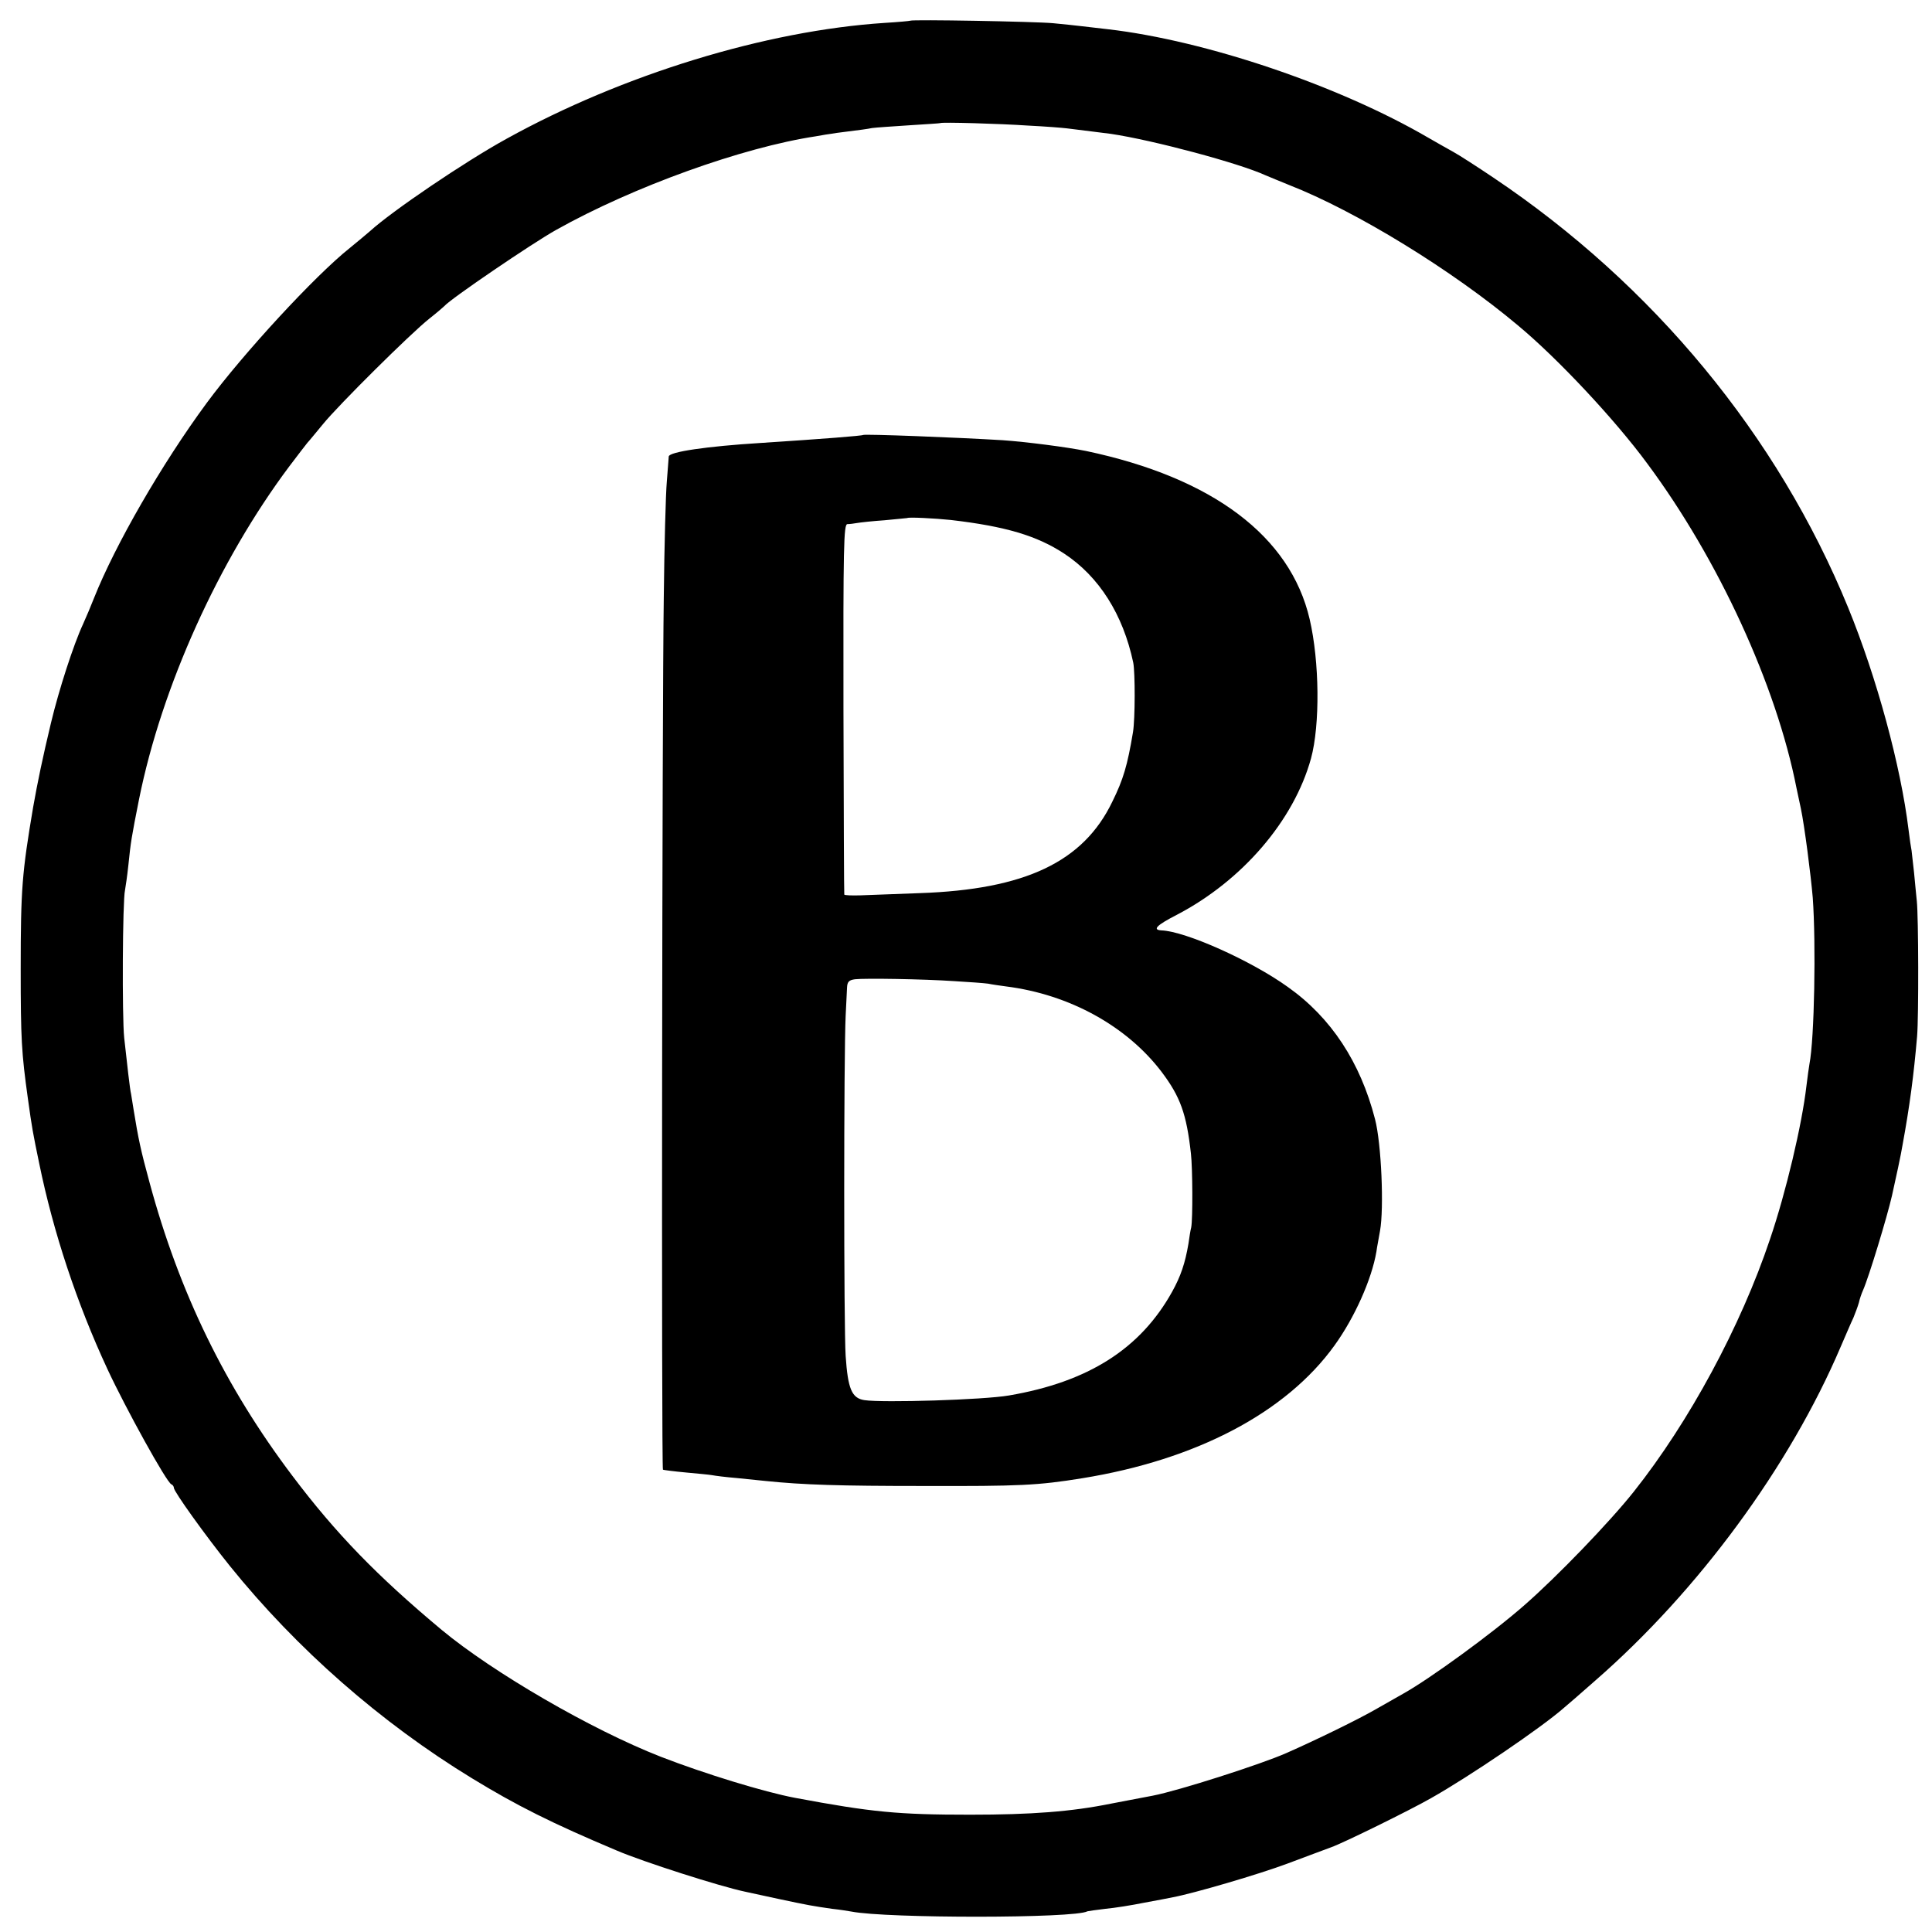
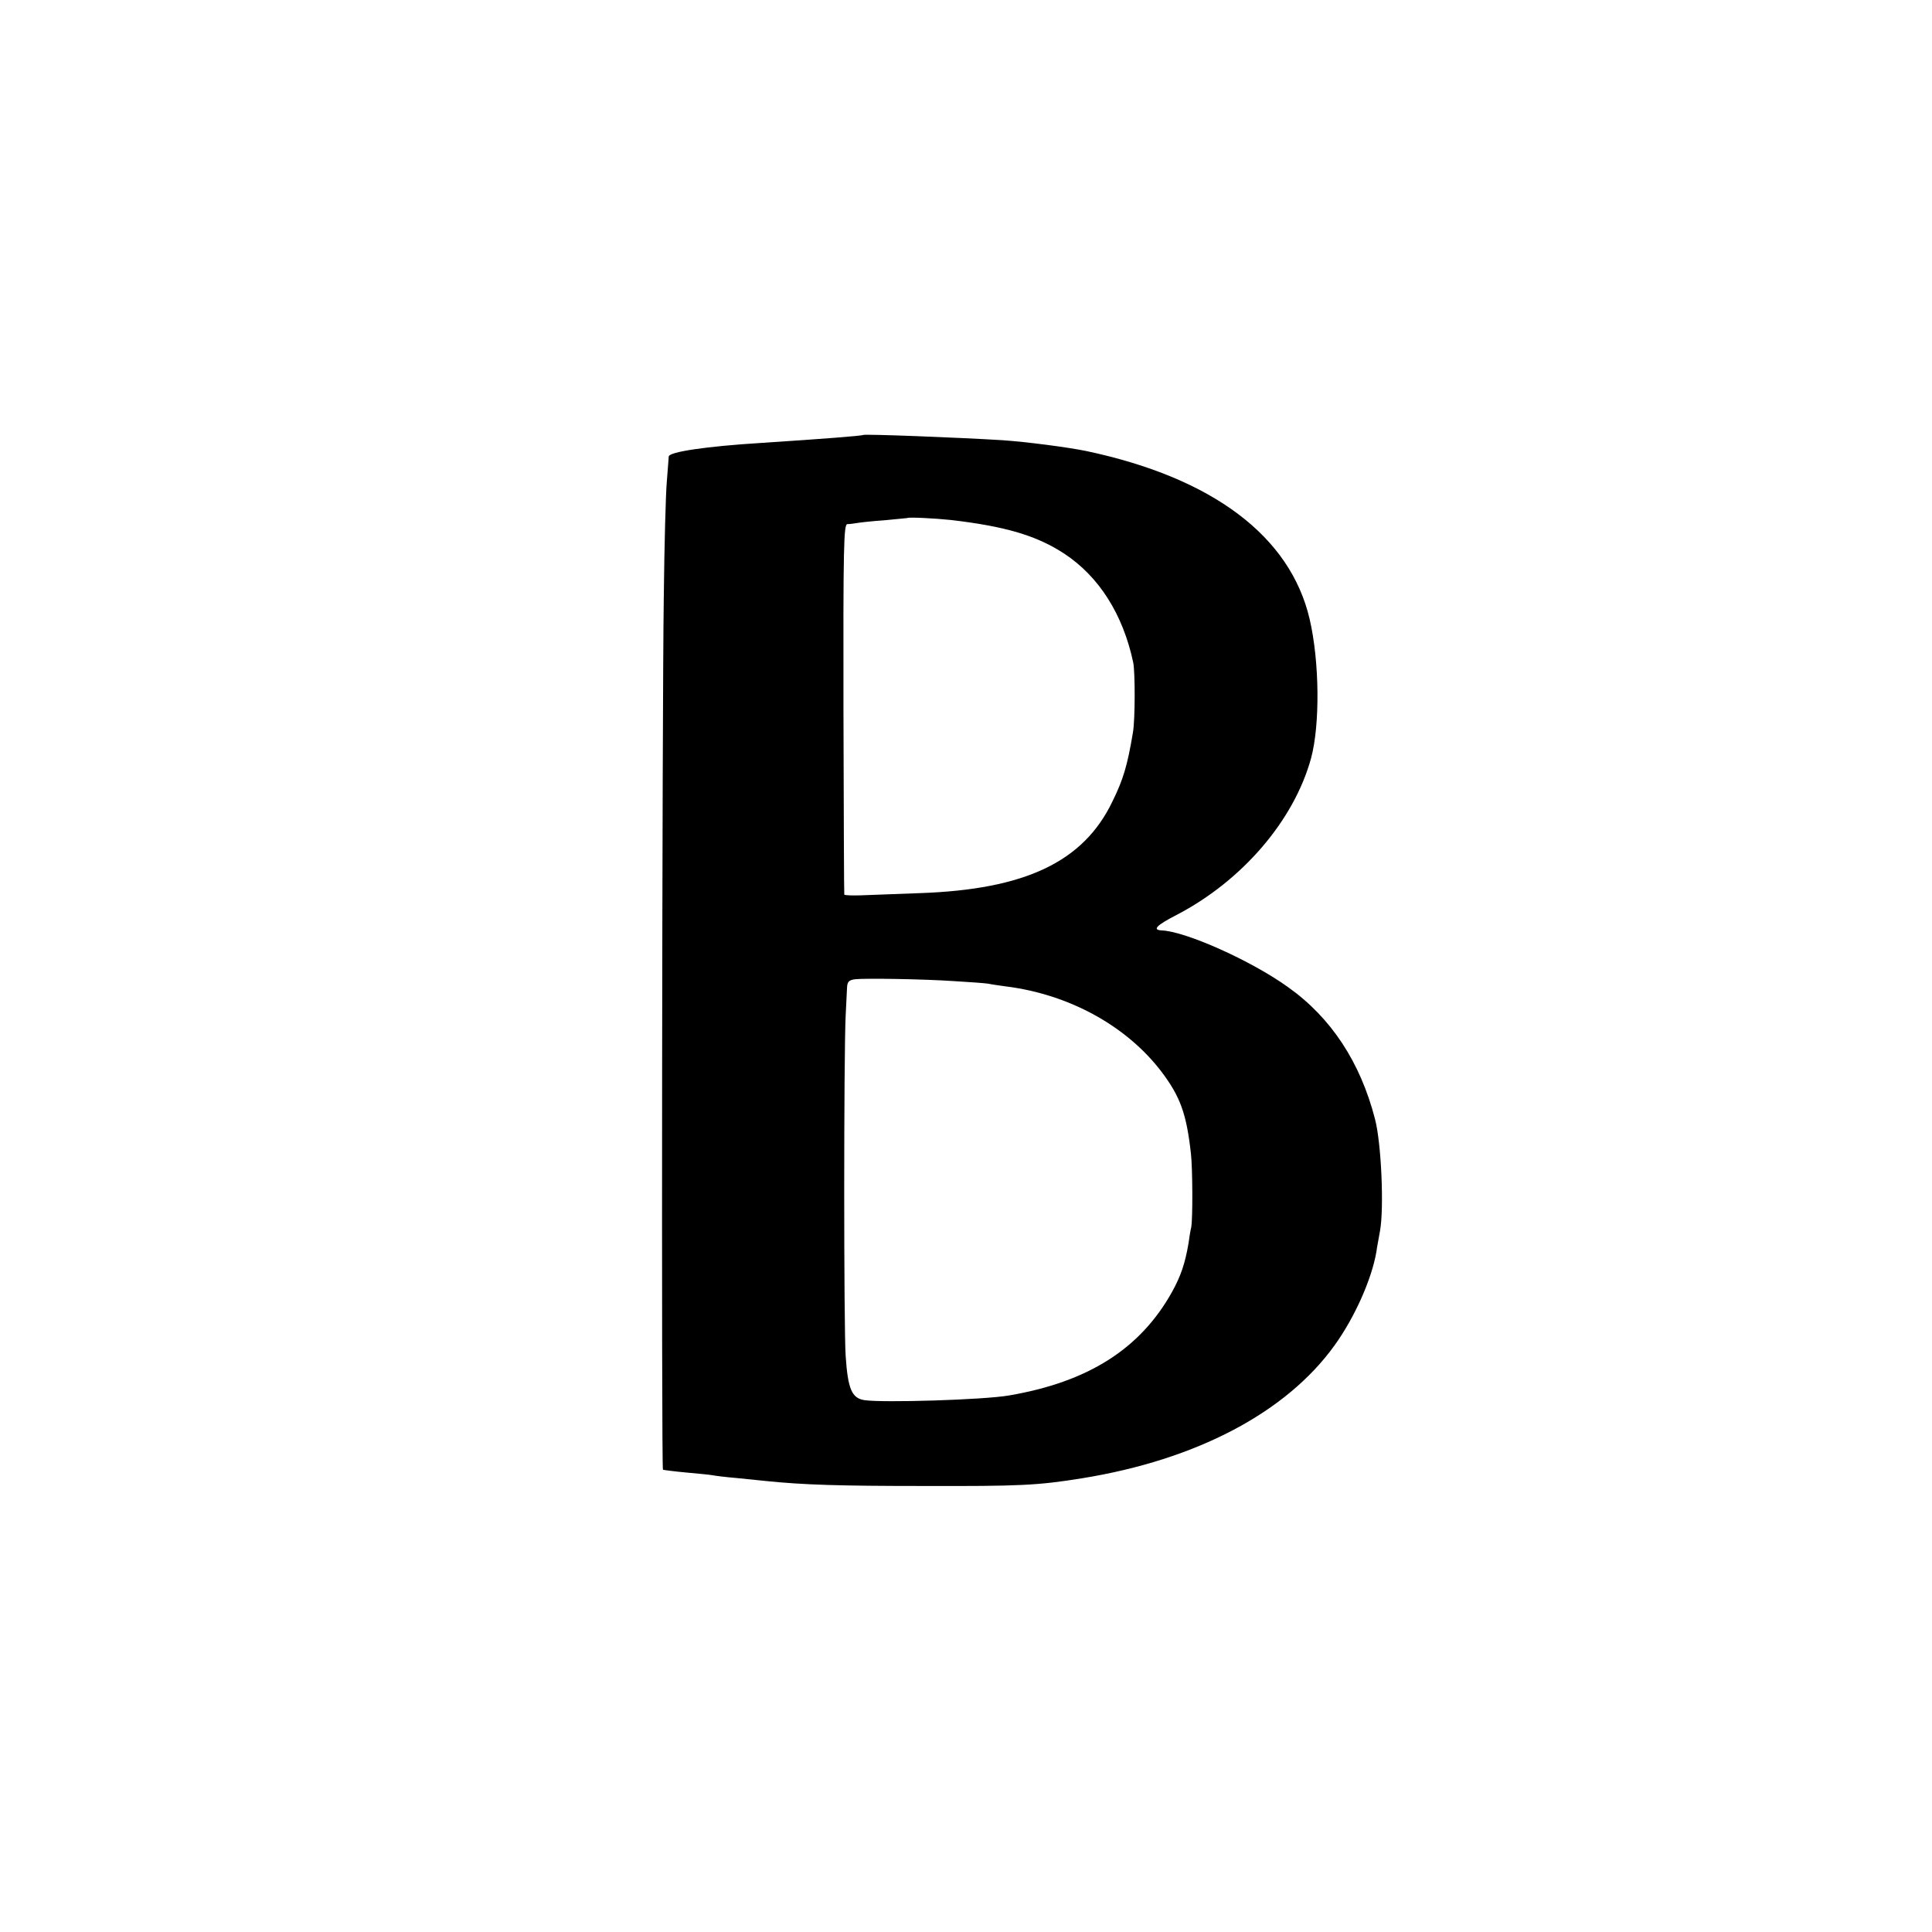
<svg xmlns="http://www.w3.org/2000/svg" version="1.0" width="700pt" height="700pt" viewBox="0 0 700 700" preserveAspectRatio="xMidYMid meet">
  <g transform="translate(0,700) scale(0.1,-0.1)" fill="#000000" stroke="none">
-     <path d="M3298 6925 c-1 -1 -43 -5 -93 -8 -430 -28 -949 -187 -1370 -420 -151 -83 -415 -262 -495 -335 -14 -12 -46 -39 -72 -60 -126 -100 -387 -383 -519 -562 -163 -221 -332 -515 -408 -706 -11 -28 -29 -71 -40 -95 -35 -75 -88 -240 -116 -357 -30 -125 -49 -216 -65 -307 -40 -237 -45 -295 -45 -585 0 -255 3 -305 26 -470 15 -108 18 -124 41 -235 51 -249 136 -506 247 -745 66 -142 215 -412 232 -418 5 -2 9 -8 9 -13 0 -13 113 -171 203 -283 242 -300 546 -567 877 -769 162 -99 290 -163 525 -262 96 -41 374 -130 465 -149 14 -3 68 -15 120 -26 108 -23 125 -26 195 -36 28 -3 59 -8 70 -10 128 -25 810 -25 855 1 3 1 32 5 65 9 33 3 96 13 140 22 44 8 91 17 105 20 75 14 311 83 415 122 66 25 137 51 158 59 43 15 287 135 362 178 140 79 399 255 480 326 11 9 63 54 115 100 373 325 704 775 889 1209 18 41 38 89 46 105 7 17 16 41 20 55 3 14 10 34 15 45 21 47 88 268 105 343 11 48 35 160 38 182 26 141 41 255 53 395 6 73 5 434 -1 490 -2 22 -7 68 -10 103 -4 35 -8 71 -9 80 -2 9 -7 43 -11 76 -28 230 -115 551 -219 805 -255 623 -706 1169 -1286 1558 -58 39 -123 81 -145 93 -22 12 -62 35 -90 51 -324 189 -806 352 -1160 393 -27 3 -70 8 -95 11 -25 3 -72 8 -105 11 -66 6 -511 14 -517 9z m427 -380 c61 -3 124 -8 140 -10 60 -7 141 -18 160 -20 154 -23 464 -106 560 -150 17 -7 55 -23 85 -35 243 -95 592 -309 831 -510 143 -119 350 -340 467 -499 258 -347 468 -804 541 -1176 6 -27 13 -61 16 -75 13 -62 36 -240 43 -323 12 -166 6 -511 -12 -602 -2 -11 -7 -47 -11 -80 -16 -139 -74 -385 -132 -555 -106 -316 -293 -662 -493 -914 -88 -111 -279 -309 -397 -412 -116 -102 -343 -267 -438 -320 -11 -6 -54 -31 -95 -54 -65 -38 -223 -115 -330 -162 -93 -41 -390 -136 -483 -154 -55 -10 -134 -26 -152 -29 -143 -29 -288 -40 -510 -40 -261 0 -356 9 -634 61 -112 21 -330 88 -487 149 -253 99 -607 305 -793 459 -236 197 -384 350 -541 558 -244 323 -410 664 -518 1063 -32 117 -41 160 -58 265 -4 25 -8 50 -9 56 -4 14 -15 113 -25 204 -8 76 -6 498 3 535 2 11 8 51 12 89 9 87 11 100 39 241 82 407 288 863 544 1205 31 41 61 80 66 86 6 6 31 37 56 67 56 69 317 328 385 382 28 22 52 43 55 46 22 26 319 228 405 276 280 157 676 299 940 339 28 5 52 9 55 9 3 1 32 5 65 9 33 4 71 9 84 12 14 2 74 6 135 10 61 4 112 7 113 8 5 4 215 -2 318 -9z" />
    <path d="M3127 5424 c-3 -3 -142 -14 -372 -29 -193 -12 -331 -32 -332 -49 0 -6 -4 -47 -7 -91 -4 -44 -9 -233 -11 -420 -6 -396 -9 -3155 -3 -3160 1 -1 39 -6 82 -10 43 -4 87 -8 97 -10 10 -2 49 -7 86 -10 37 -4 86 -9 108 -11 136 -14 268 -18 570 -18 351 -1 415 2 576 28 414 67 739 238 914 481 73 101 135 240 152 340 2 17 9 50 13 75 15 82 5 317 -18 405 -53 206 -159 368 -316 479 -132 95 -371 202 -458 205 -34 2 -17 19 55 56 238 124 425 342 487 567 33 121 31 351 -5 505 -70 300 -351 512 -810 609 -69 14 -216 33 -302 39 -163 10 -501 23 -506 19z m318 -308 c198 -23 312 -57 411 -122 126 -83 213 -220 250 -395 7 -36 7 -204 -1 -252 -20 -120 -35 -171 -75 -252 -105 -218 -316 -318 -698 -331 -86 -3 -183 -7 -214 -8 -32 -1 -59 0 -59 3 -1 3 -2 306 -3 674 -1 587 1 667 14 668 8 0 24 2 35 4 11 2 56 7 100 10 44 4 81 8 82 8 4 4 101 -1 158 -7z m15 -1671 c52 -3 106 -7 120 -9 14 -3 43 -7 65 -10 230 -29 438 -144 564 -310 67 -89 90 -151 106 -296 6 -52 7 -236 1 -267 -3 -11 -7 -38 -10 -59 -12 -71 -28 -118 -59 -174 -115 -207 -304 -327 -591 -376 -91 -16 -458 -27 -524 -17 -46 7 -60 41 -68 160 -7 99 -7 1093 0 1233 2 41 4 87 5 102 1 21 7 27 29 30 36 4 244 1 362 -7z" />
  </g>
</svg>